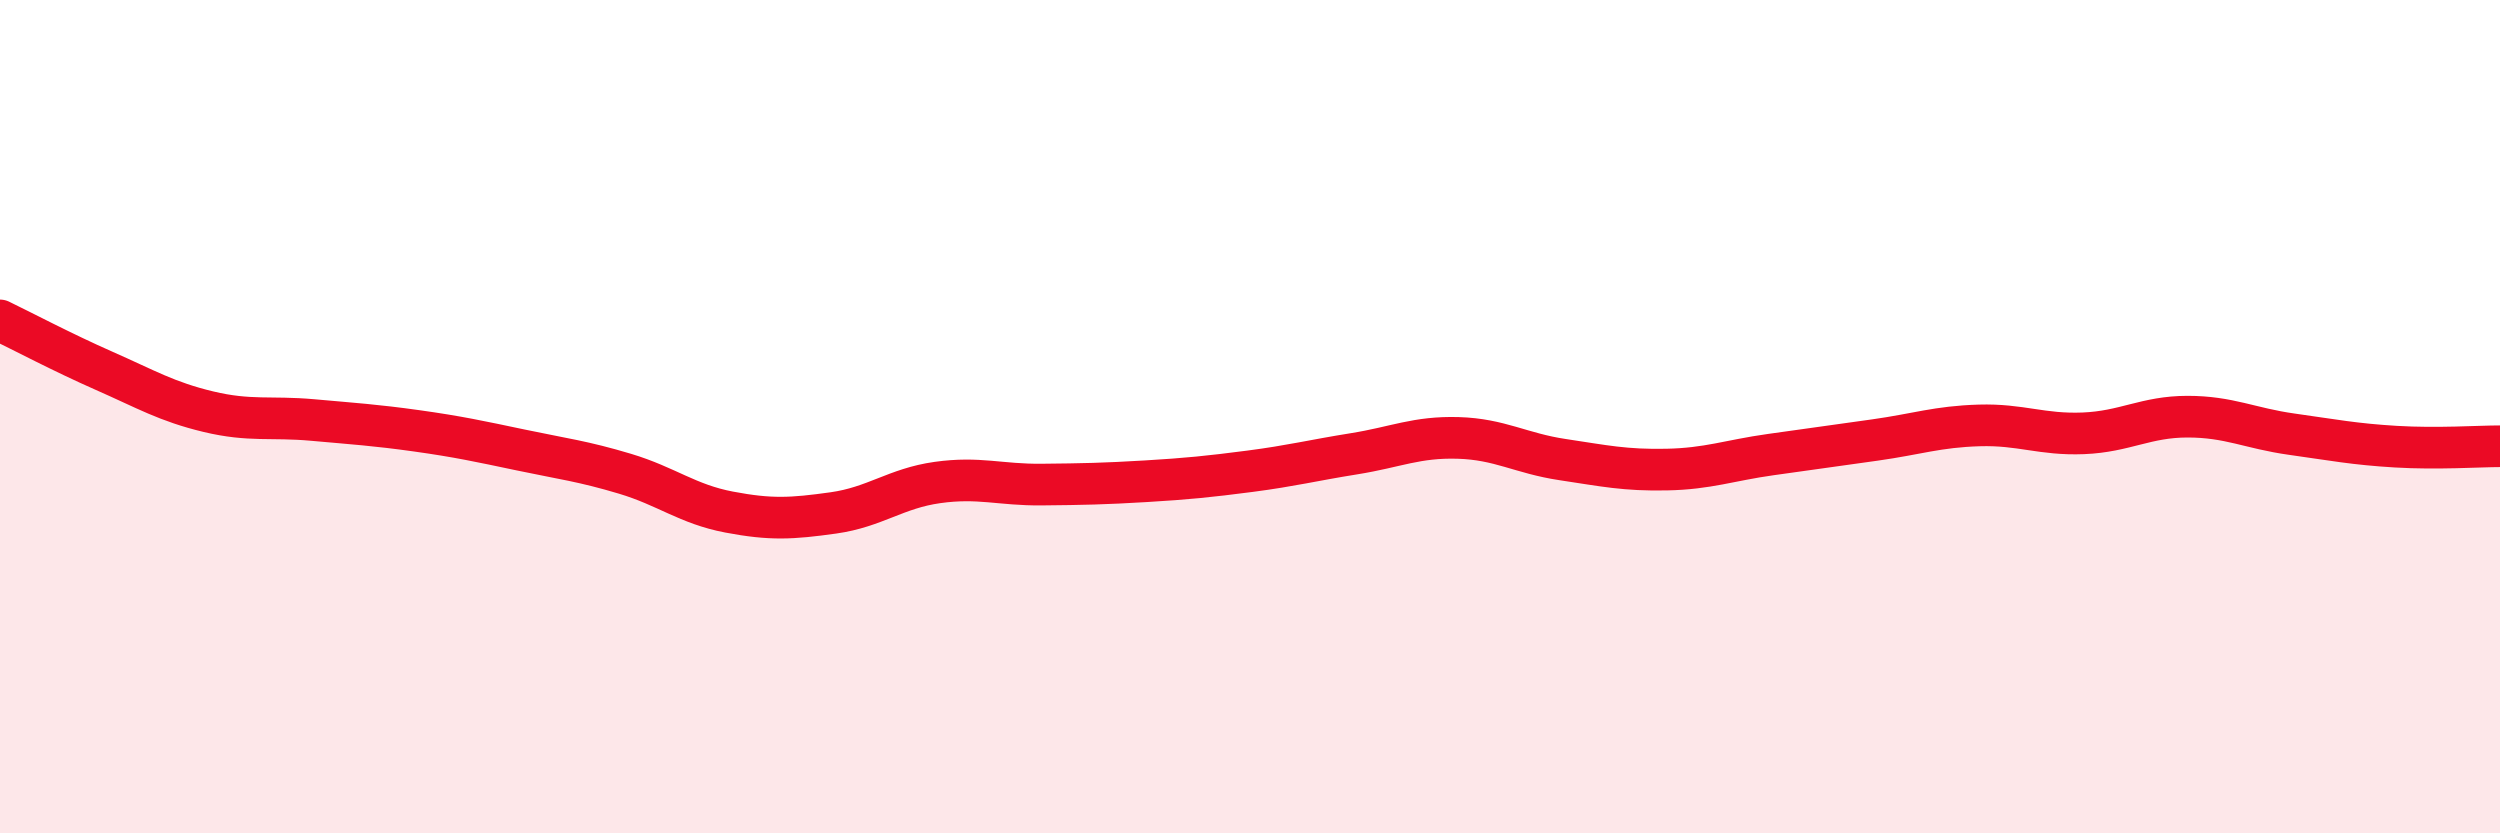
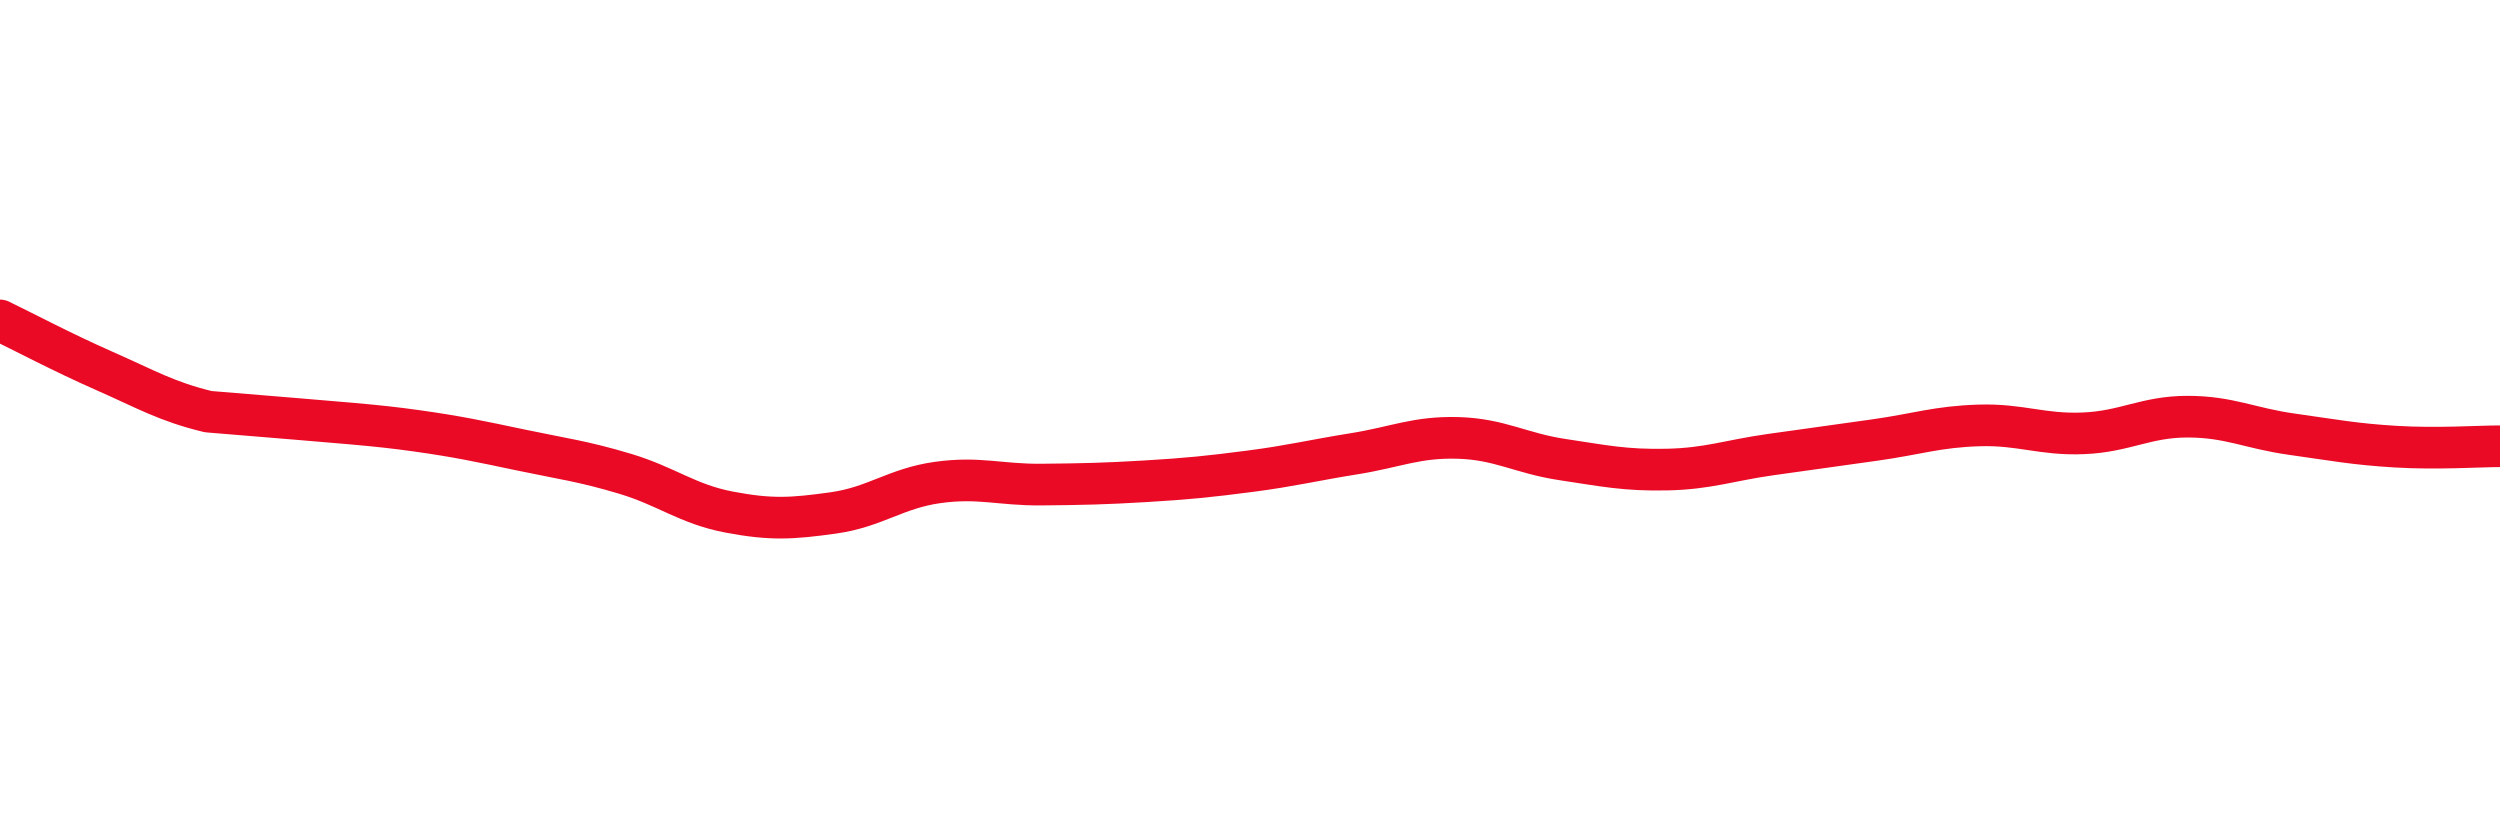
<svg xmlns="http://www.w3.org/2000/svg" width="60" height="20" viewBox="0 0 60 20">
-   <path d="M 0,7.69 C 0.5,7.93 1.5,8.46 2.5,8.9 C 3.5,9.34 4,9.64 5,9.88 C 6,10.12 6.5,9.99 7.5,10.08 C 8.5,10.17 9,10.2 10,10.34 C 11,10.48 11.5,10.59 12.5,10.8 C 13.5,11.01 14,11.07 15,11.37 C 16,11.67 16.5,12.1 17.5,12.29 C 18.5,12.48 19,12.45 20,12.31 C 21,12.17 21.5,11.72 22.5,11.58 C 23.5,11.44 24,11.64 25,11.63 C 26,11.62 26.5,11.61 27.5,11.55 C 28.5,11.49 29,11.44 30,11.31 C 31,11.18 31.5,11.05 32.5,10.89 C 33.5,10.73 34,10.48 35,10.51 C 36,10.54 36.5,10.88 37.5,11.03 C 38.5,11.18 39,11.29 40,11.27 C 41,11.25 41.5,11.05 42.5,10.91 C 43.5,10.77 44,10.7 45,10.56 C 46,10.42 46.5,10.24 47.5,10.21 C 48.5,10.18 49,10.44 50,10.4 C 51,10.36 51.5,10 52.5,10 C 53.5,10 54,10.28 55,10.42 C 56,10.56 56.5,10.66 57.5,10.72 C 58.5,10.78 59.5,10.71 60,10.71L60 20L0 20Z" fill="#EB0A25" opacity="0.1" stroke-linecap="round" stroke-linejoin="round" />
-   <path d="M 0,7.69 C 0.5,7.93 1.5,8.46 2.5,8.9 C 3.5,9.34 4,9.64 5,9.88 C 6,10.12 6.5,9.99 7.5,10.08 C 8.5,10.17 9,10.2 10,10.34 C 11,10.48 11.5,10.59 12.5,10.8 C 13.5,11.01 14,11.07 15,11.37 C 16,11.67 16.5,12.1 17.5,12.29 C 18.5,12.48 19,12.45 20,12.31 C 21,12.17 21.5,11.72 22.5,11.58 C 23.5,11.44 24,11.64 25,11.63 C 26,11.62 26.5,11.61 27.5,11.55 C 28.5,11.49 29,11.44 30,11.31 C 31,11.18 31.5,11.05 32.5,10.89 C 33.5,10.73 34,10.48 35,10.51 C 36,10.54 36.5,10.88 37.5,11.03 C 38.5,11.18 39,11.29 40,11.27 C 41,11.25 41.5,11.05 42.5,10.91 C 43.5,10.77 44,10.7 45,10.56 C 46,10.42 46.5,10.24 47.5,10.21 C 48.5,10.18 49,10.44 50,10.4 C 51,10.36 51.5,10 52.5,10 C 53.5,10 54,10.28 55,10.42 C 56,10.56 56.5,10.66 57.5,10.72 C 58.5,10.78 59.5,10.71 60,10.71" stroke="#EB0A25" stroke-width="1" fill="none" stroke-linecap="round" stroke-linejoin="round" />
+   <path d="M 0,7.69 C 0.5,7.93 1.5,8.46 2.5,8.9 C 3.5,9.34 4,9.64 5,9.88 C 8.5,10.17 9,10.2 10,10.34 C 11,10.48 11.5,10.59 12.5,10.8 C 13.5,11.01 14,11.07 15,11.37 C 16,11.67 16.5,12.1 17.5,12.29 C 18.5,12.48 19,12.45 20,12.31 C 21,12.17 21.5,11.72 22.5,11.58 C 23.5,11.44 24,11.64 25,11.63 C 26,11.62 26.5,11.61 27.5,11.55 C 28.5,11.49 29,11.44 30,11.31 C 31,11.18 31.5,11.05 32.5,10.89 C 33.5,10.73 34,10.48 35,10.51 C 36,10.54 36.5,10.88 37.5,11.03 C 38.5,11.18 39,11.29 40,11.27 C 41,11.25 41.5,11.05 42.5,10.91 C 43.5,10.77 44,10.7 45,10.56 C 46,10.42 46.5,10.24 47.5,10.21 C 48.5,10.18 49,10.44 50,10.4 C 51,10.36 51.5,10 52.5,10 C 53.5,10 54,10.28 55,10.42 C 56,10.56 56.5,10.66 57.5,10.72 C 58.5,10.78 59.5,10.71 60,10.71" stroke="#EB0A25" stroke-width="1" fill="none" stroke-linecap="round" stroke-linejoin="round" />
</svg>